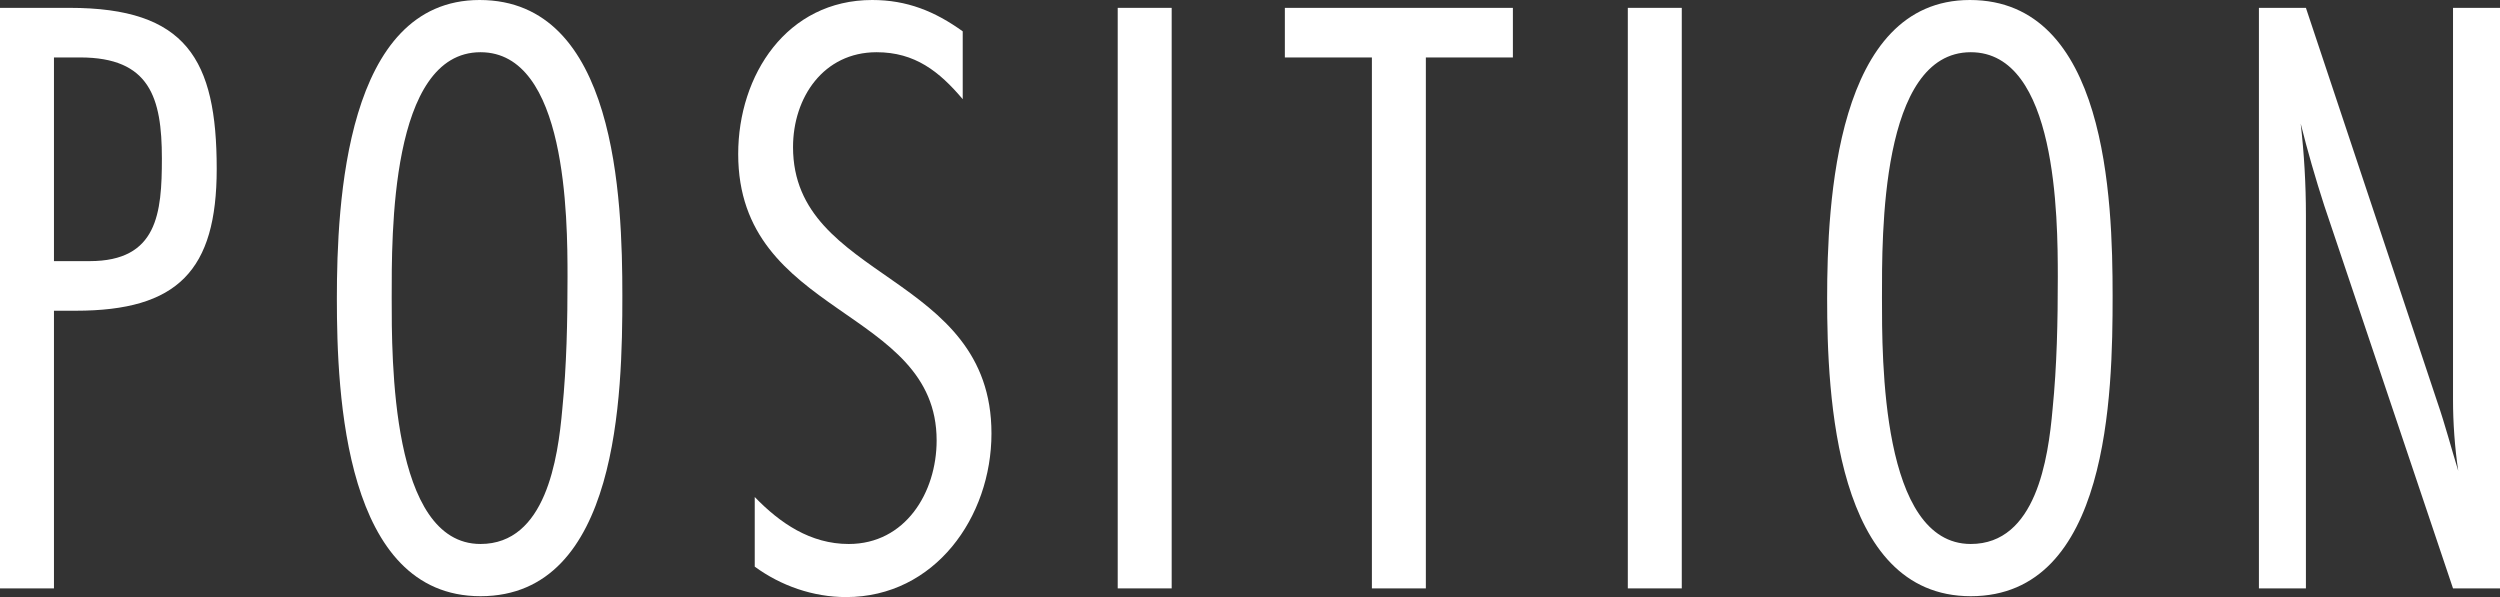
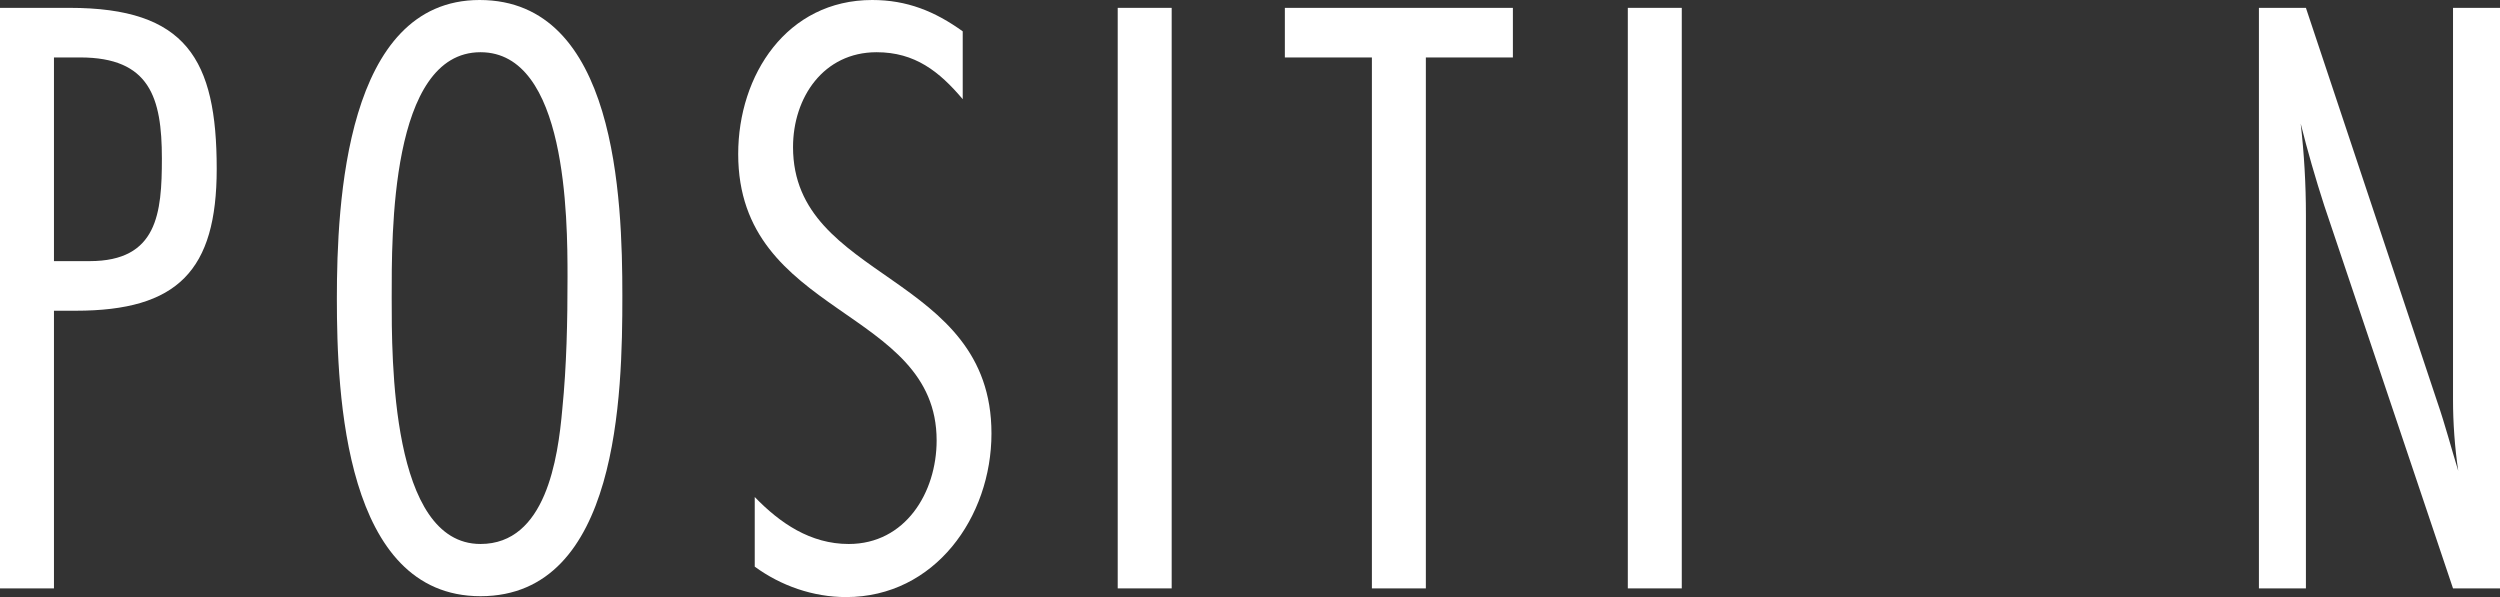
<svg xmlns="http://www.w3.org/2000/svg" version="1.1" id="レイヤー_1" x="0px" y="0px" width="112.026px" height="26.755px" viewBox="0 0 112.026 26.755" enable-background="new 0 0 112.026 26.755" xml:space="preserve">
  <rect x="0" y="0" width="112.026" height="26.755" fill="#333333" stroke="none" />
  <g>
    <g>
      <path fill="#FFFFFF" d="M3.12,0.352c5.226,0,6.591,2.301,6.591,7.215    c0,4.563-1.755,6.357-6.318,6.357H2.418v12.441H0V0.352H3.12z M4.017,11.701    c3.042,0,3.237-2.146,3.237-4.603c0-2.73-0.546-4.524-3.666-4.524H2.418v9.127    H4.017z" />
      <path fill="#FFFFFF" d="M21.531,26.716c-6.084,0-6.436-9.009-6.436-13.338    C15.096,9.088,15.486,0,21.492,0c6.123,0,6.396,8.893,6.396,13.261    S27.732,26.716,21.531,26.716z M21.531,2.34c-4.056,0-3.979,8.229-3.979,10.999    c0,2.729-0.039,11.037,3.979,11.037c2.925,0,3.471-3.822,3.666-6.045    c0.195-1.95,0.234-3.939,0.234-5.929C25.431,9.751,25.392,2.34,21.531,2.34z" />
      <path fill="#FFFFFF" d="M43.141,4.446c-1.053-1.248-2.145-2.106-3.861-2.106    c-2.379,0-3.744,2.028-3.744,4.252c0,6.006,8.892,5.616,8.892,12.831    c0,3.744-2.535,7.332-6.513,7.332c-1.482,0-2.925-0.507-4.095-1.364v-3.12    c1.131,1.17,2.496,2.105,4.212,2.105c2.535,0,3.939-2.301,3.939-4.641    c0-5.968-8.892-5.538-8.892-12.832C33.079,3.354,35.262,0,39.084,0    c1.56,0,2.808,0.507,4.056,1.404V4.446z" />
      <path fill="#FFFFFF" d="M50.085,26.365V0.352h2.418v26.014H50.085z" />
      <path fill="#FFFFFF" d="M63.893,2.574v23.791h-2.418V2.574h-3.9V0.352h10.218v2.223    H63.893z" />
      <path fill="#FFFFFF" d="M72.943,26.365V0.352h2.418v26.014H72.943z" />
-       <path fill="#FFFFFF" d="M88.311,26.716c-6.084,0-6.436-9.009-6.436-13.338    C81.875,9.088,82.265,0,88.271,0c6.123,0,6.396,8.893,6.396,13.261    S94.512,26.716,88.311,26.716z M88.311,2.34c-4.056,0-3.979,8.229-3.979,10.999    c0,2.729-0.039,11.037,3.979,11.037c2.925,0,3.471-3.822,3.666-6.045    c0.195-1.95,0.234-3.939,0.234-5.929C92.21,9.751,92.171,2.34,88.311,2.34z" />
      <path fill="#FFFFFF" d="M109.92,26.365l-5.772-17.16    c-0.39-1.21-0.741-2.419-1.053-3.667c0.156,1.365,0.234,2.73,0.234,4.096    v16.731h-2.106V0.352h2.106l5.89,17.667c0.351,1.015,0.624,2.067,0.936,3.081    c-0.156-1.053-0.234-2.145-0.234-3.197V0.352h2.106v26.014H109.92z" />
    </g>
  </g>
  <g>
</g>
  <g>
</g>
  <g>
</g>
  <g>
</g>
  <g>
</g>
  <g>
</g>
  <g>
</g>
  <g>
</g>
  <g>
</g>
  <g>
</g>
  <g>
</g>
  <g>
</g>
  <g>
</g>
  <g>
</g>
  <g>
</g>
</svg>